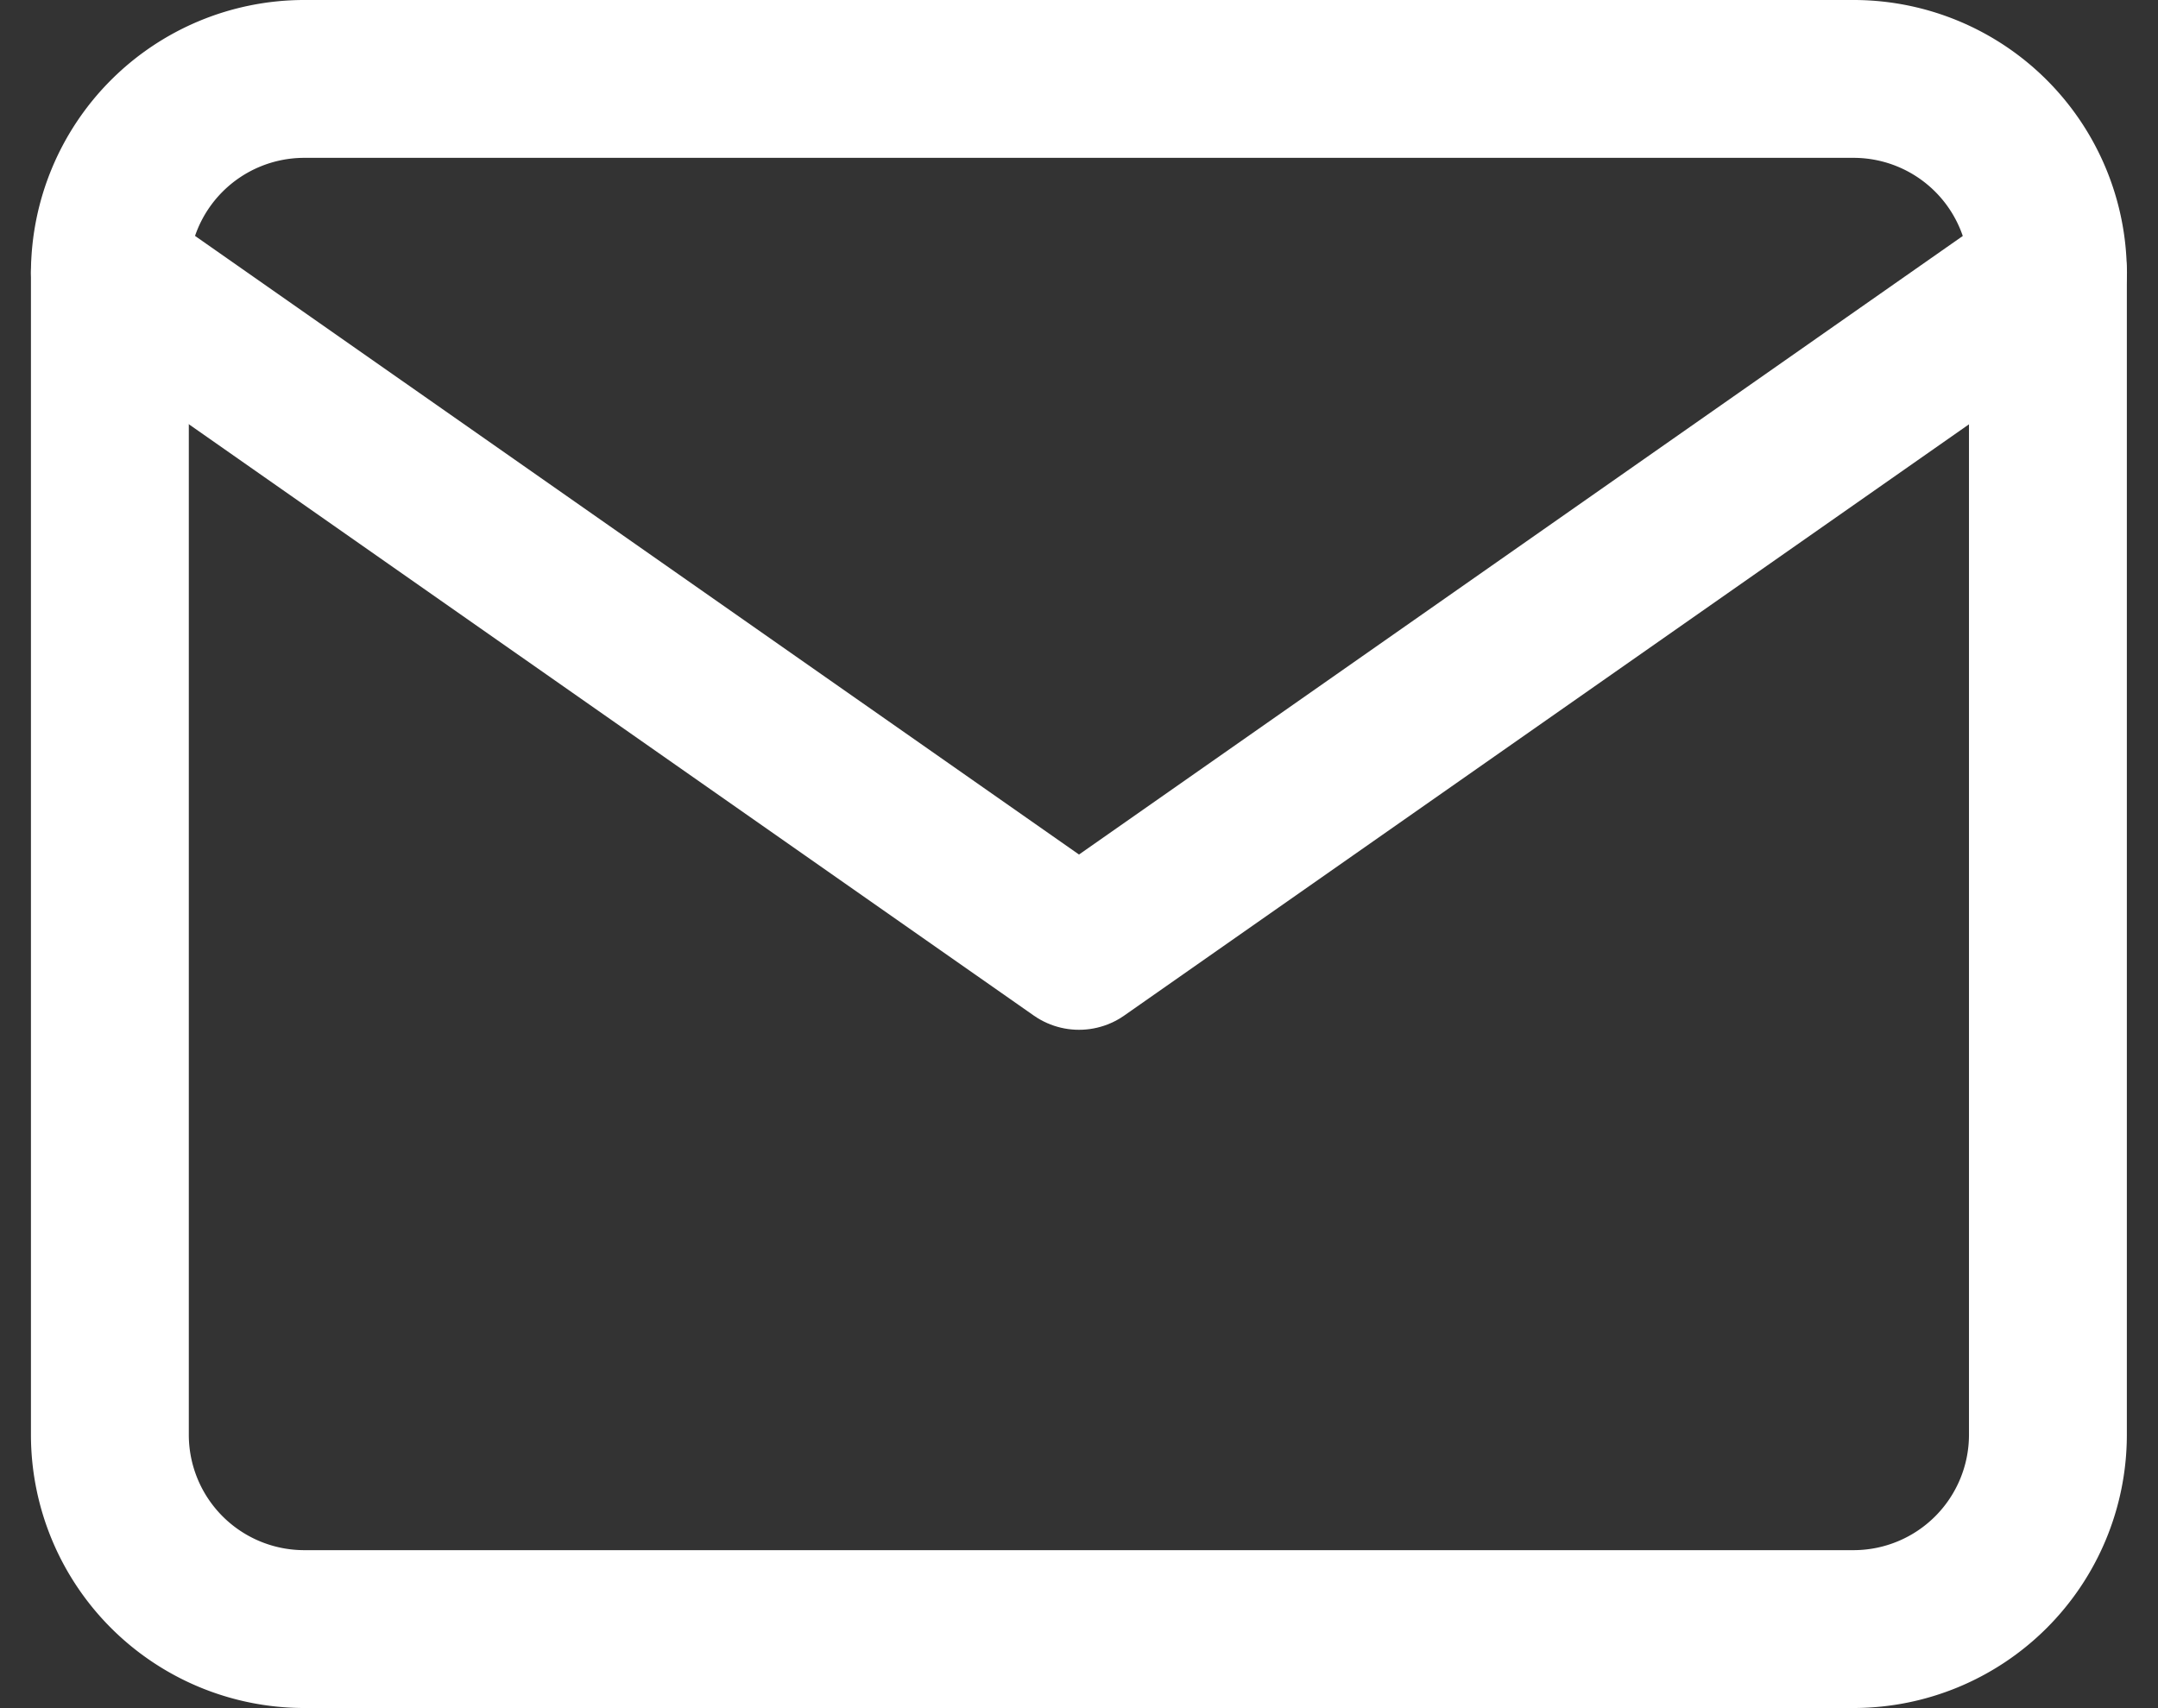
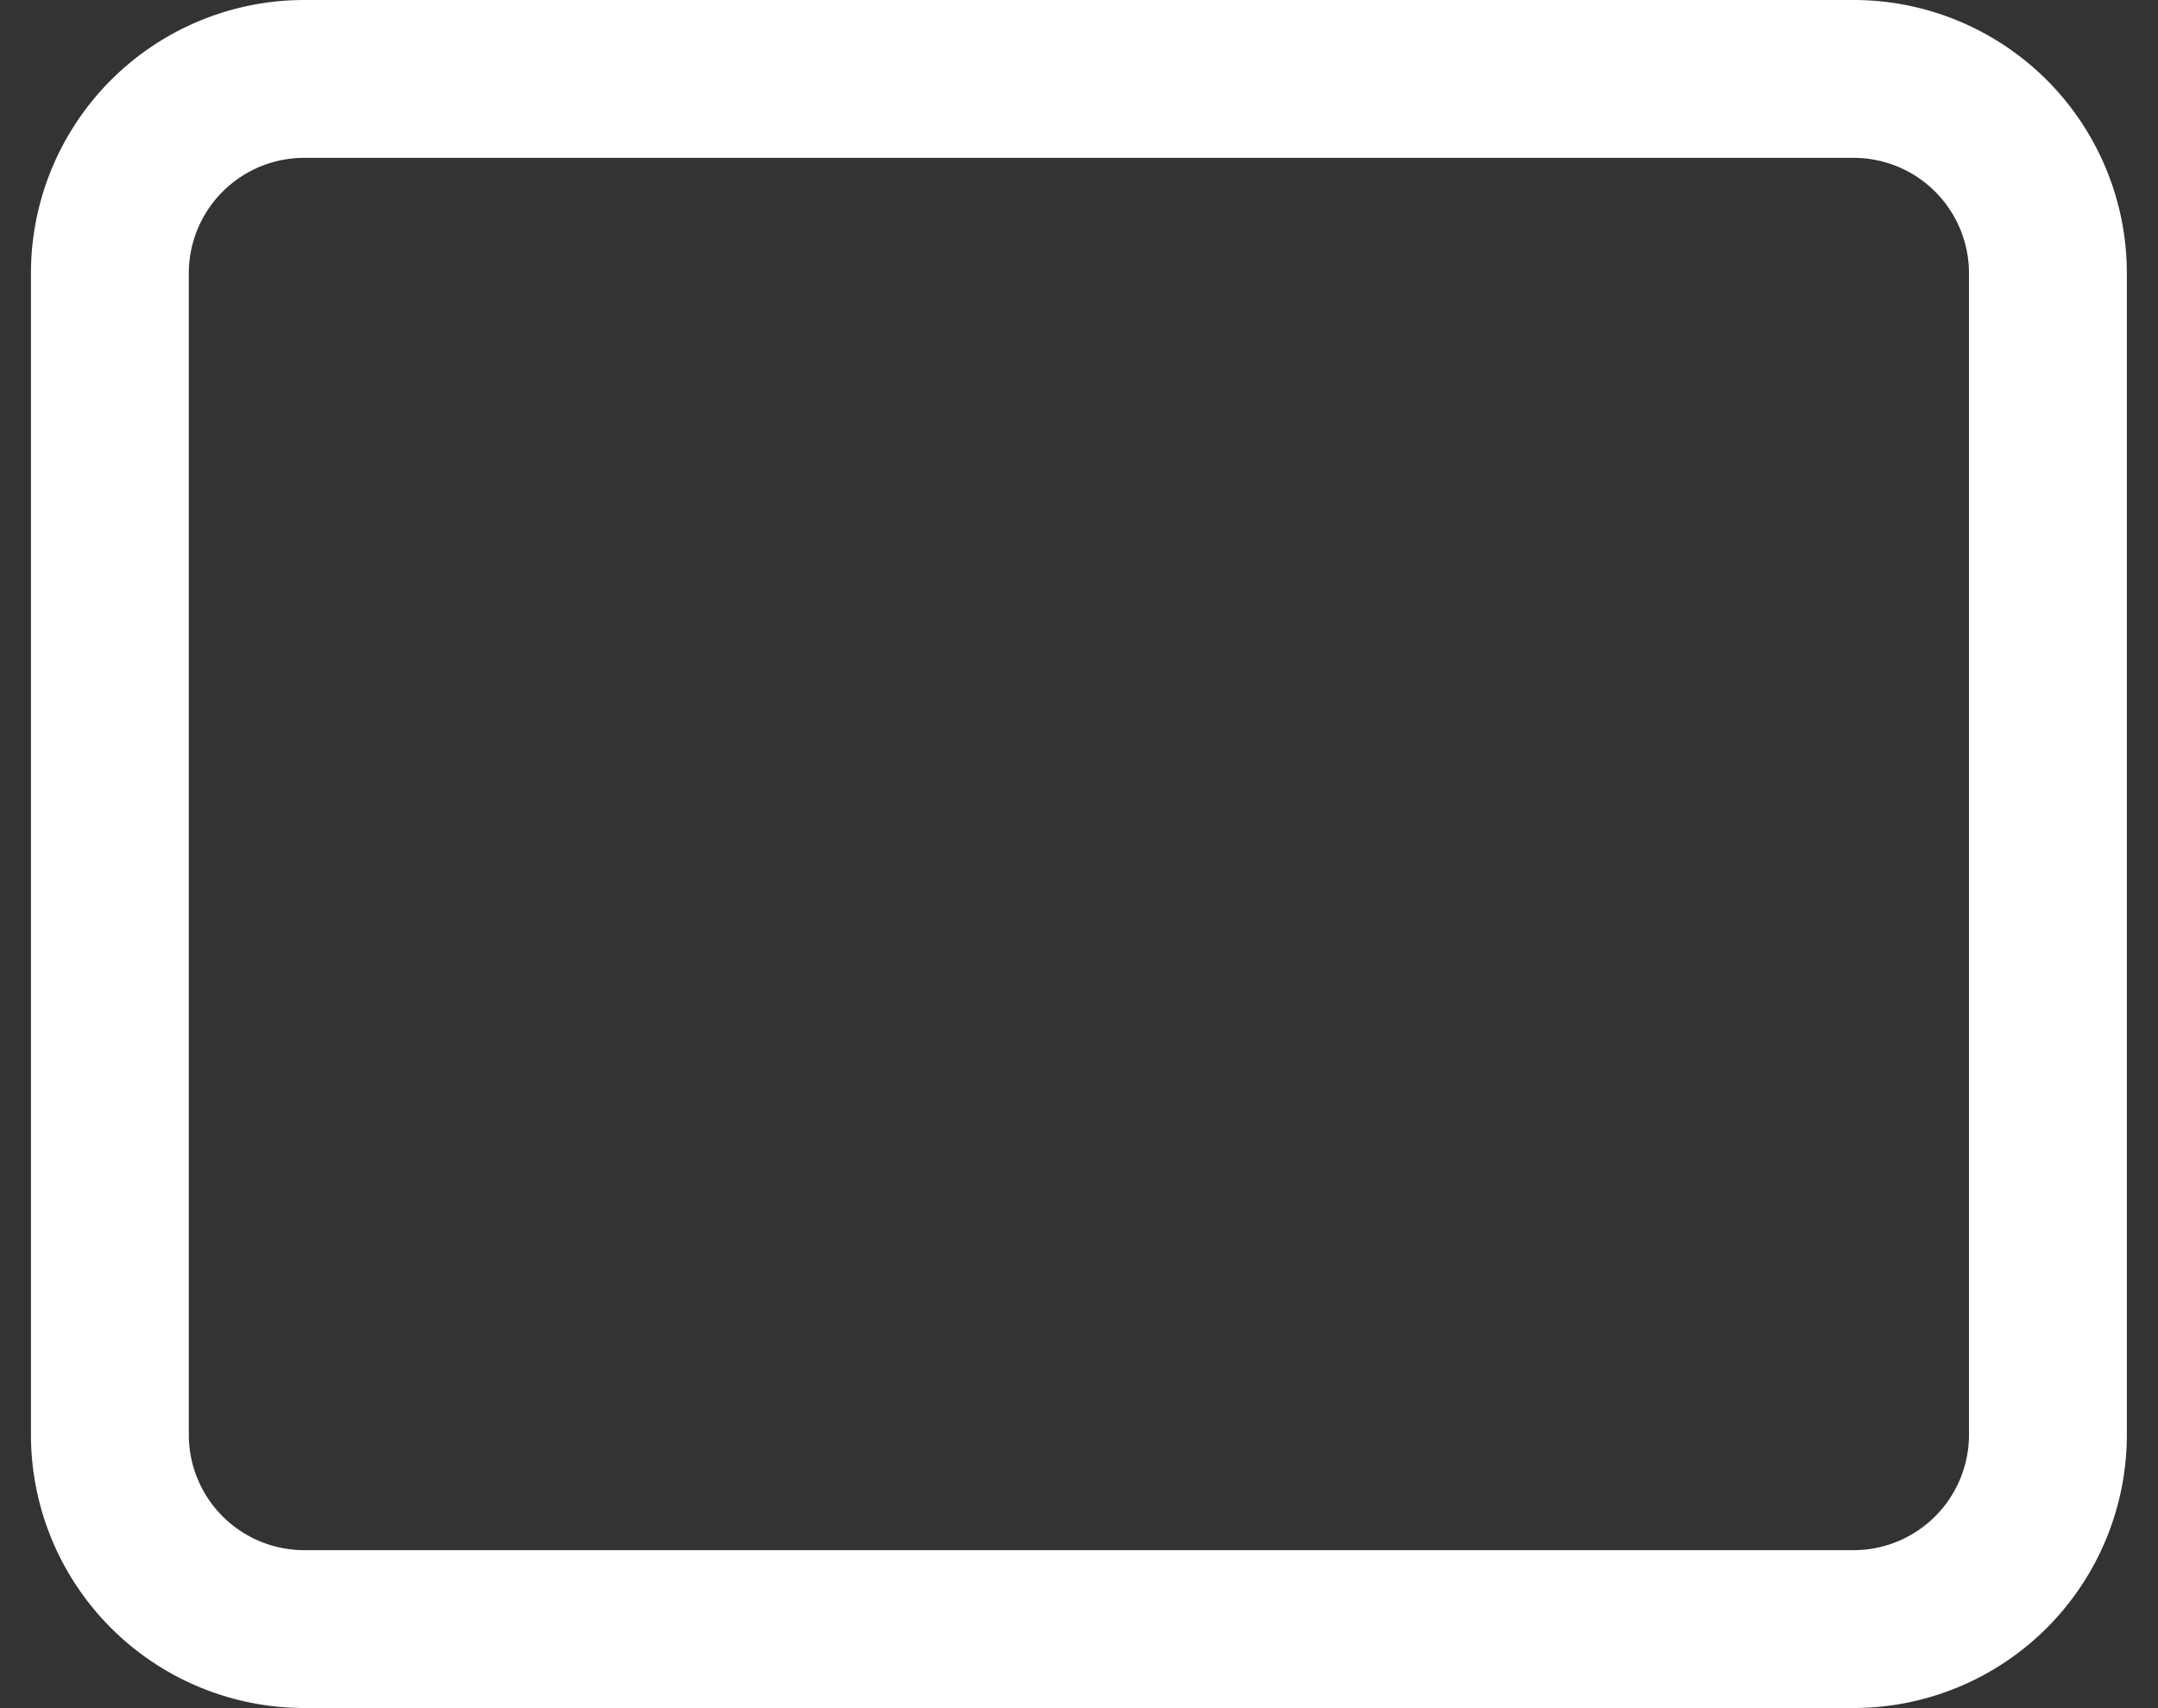
<svg xmlns="http://www.w3.org/2000/svg" width="20.504" height="16.232" viewBox="0 0 20.504 16.232">
  <rect x="0" y="0" width="20.504" height="16.232" fill="#333333" stroke="none" />
  <g id="f-mail" transform="translate(-1.956 -5.25)">
    <path id="Path_1" data-name="Path 1" d="M4.841,6H19.573a1.847,1.847,0,0,1,1.841,1.841V18.89a1.847,1.847,0,0,1-1.841,1.841H4.841A1.847,1.847,0,0,1,3,18.89V7.841A1.847,1.847,0,0,1,4.841,6Z" fill="none" stroke="#fff" stroke-linecap="round" stroke-linejoin="round" stroke-width="1.5" />
-     <path id="Path_2" data-name="Path 2" d="M21.415,9l-9.207,6.445L3,9" transform="translate(0 -1.159)" fill="none" stroke="#fff" stroke-linecap="round" stroke-linejoin="round" stroke-width="1.5" />
  </g>
</svg>